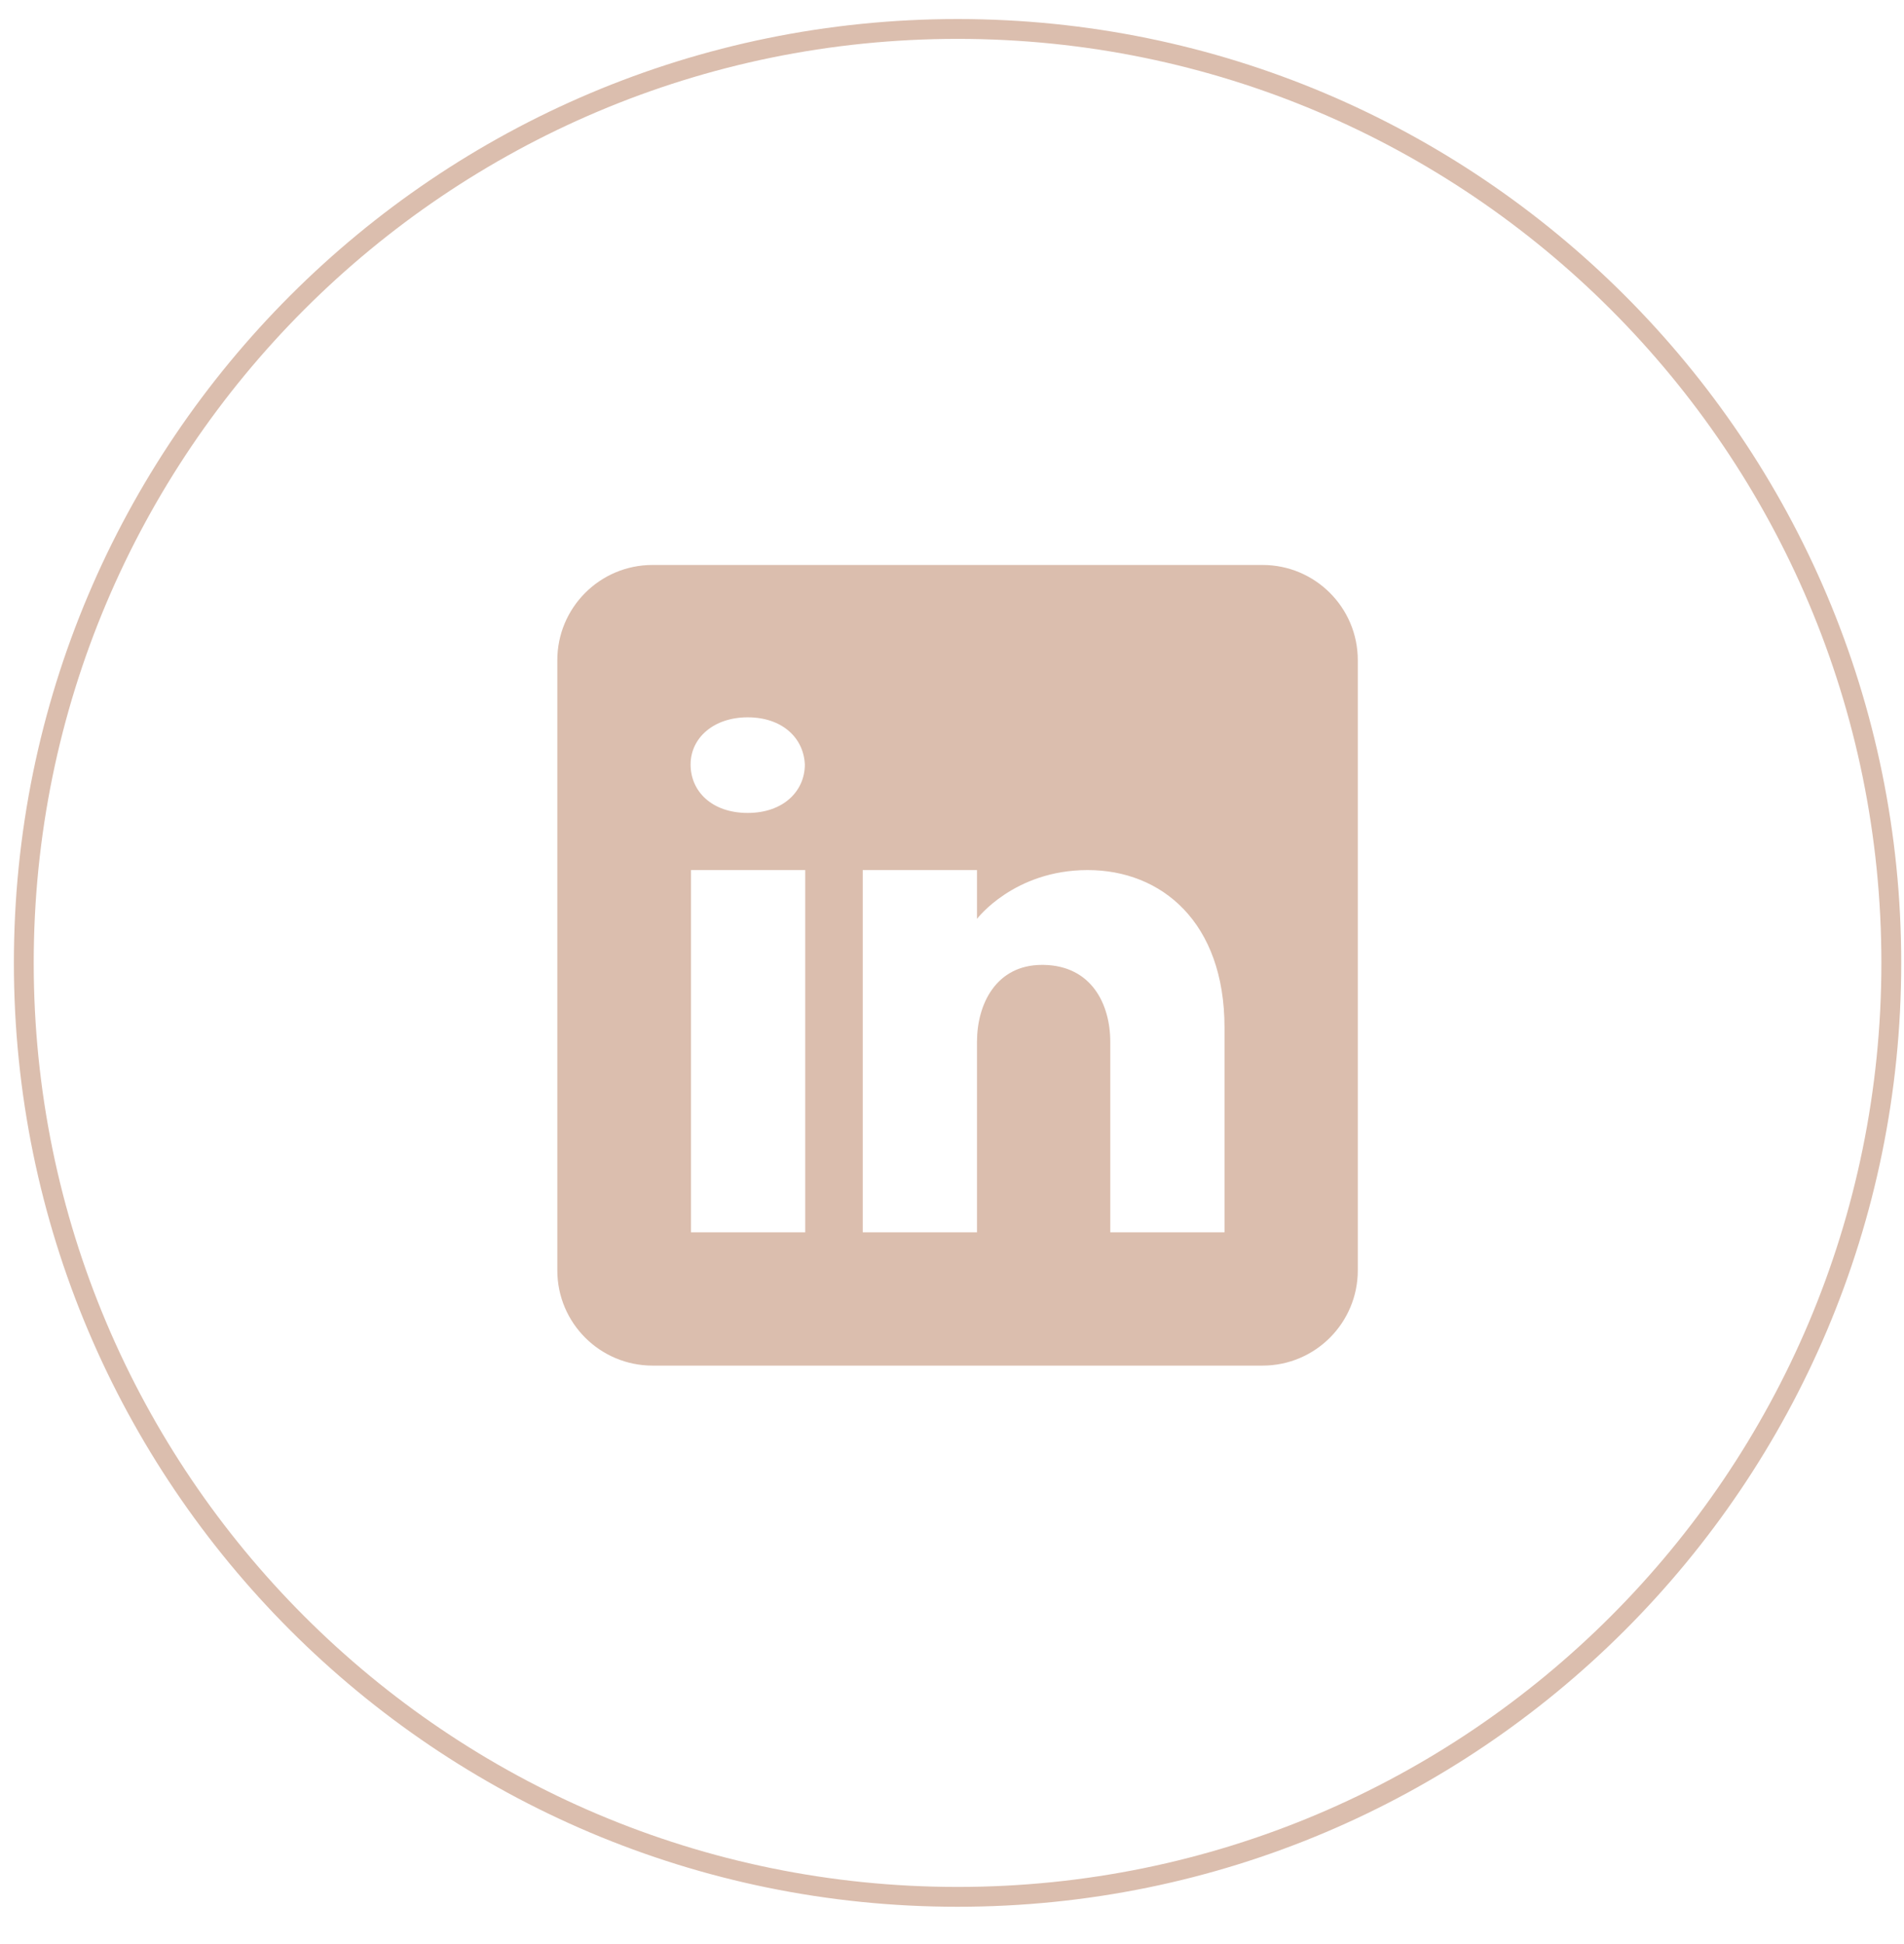
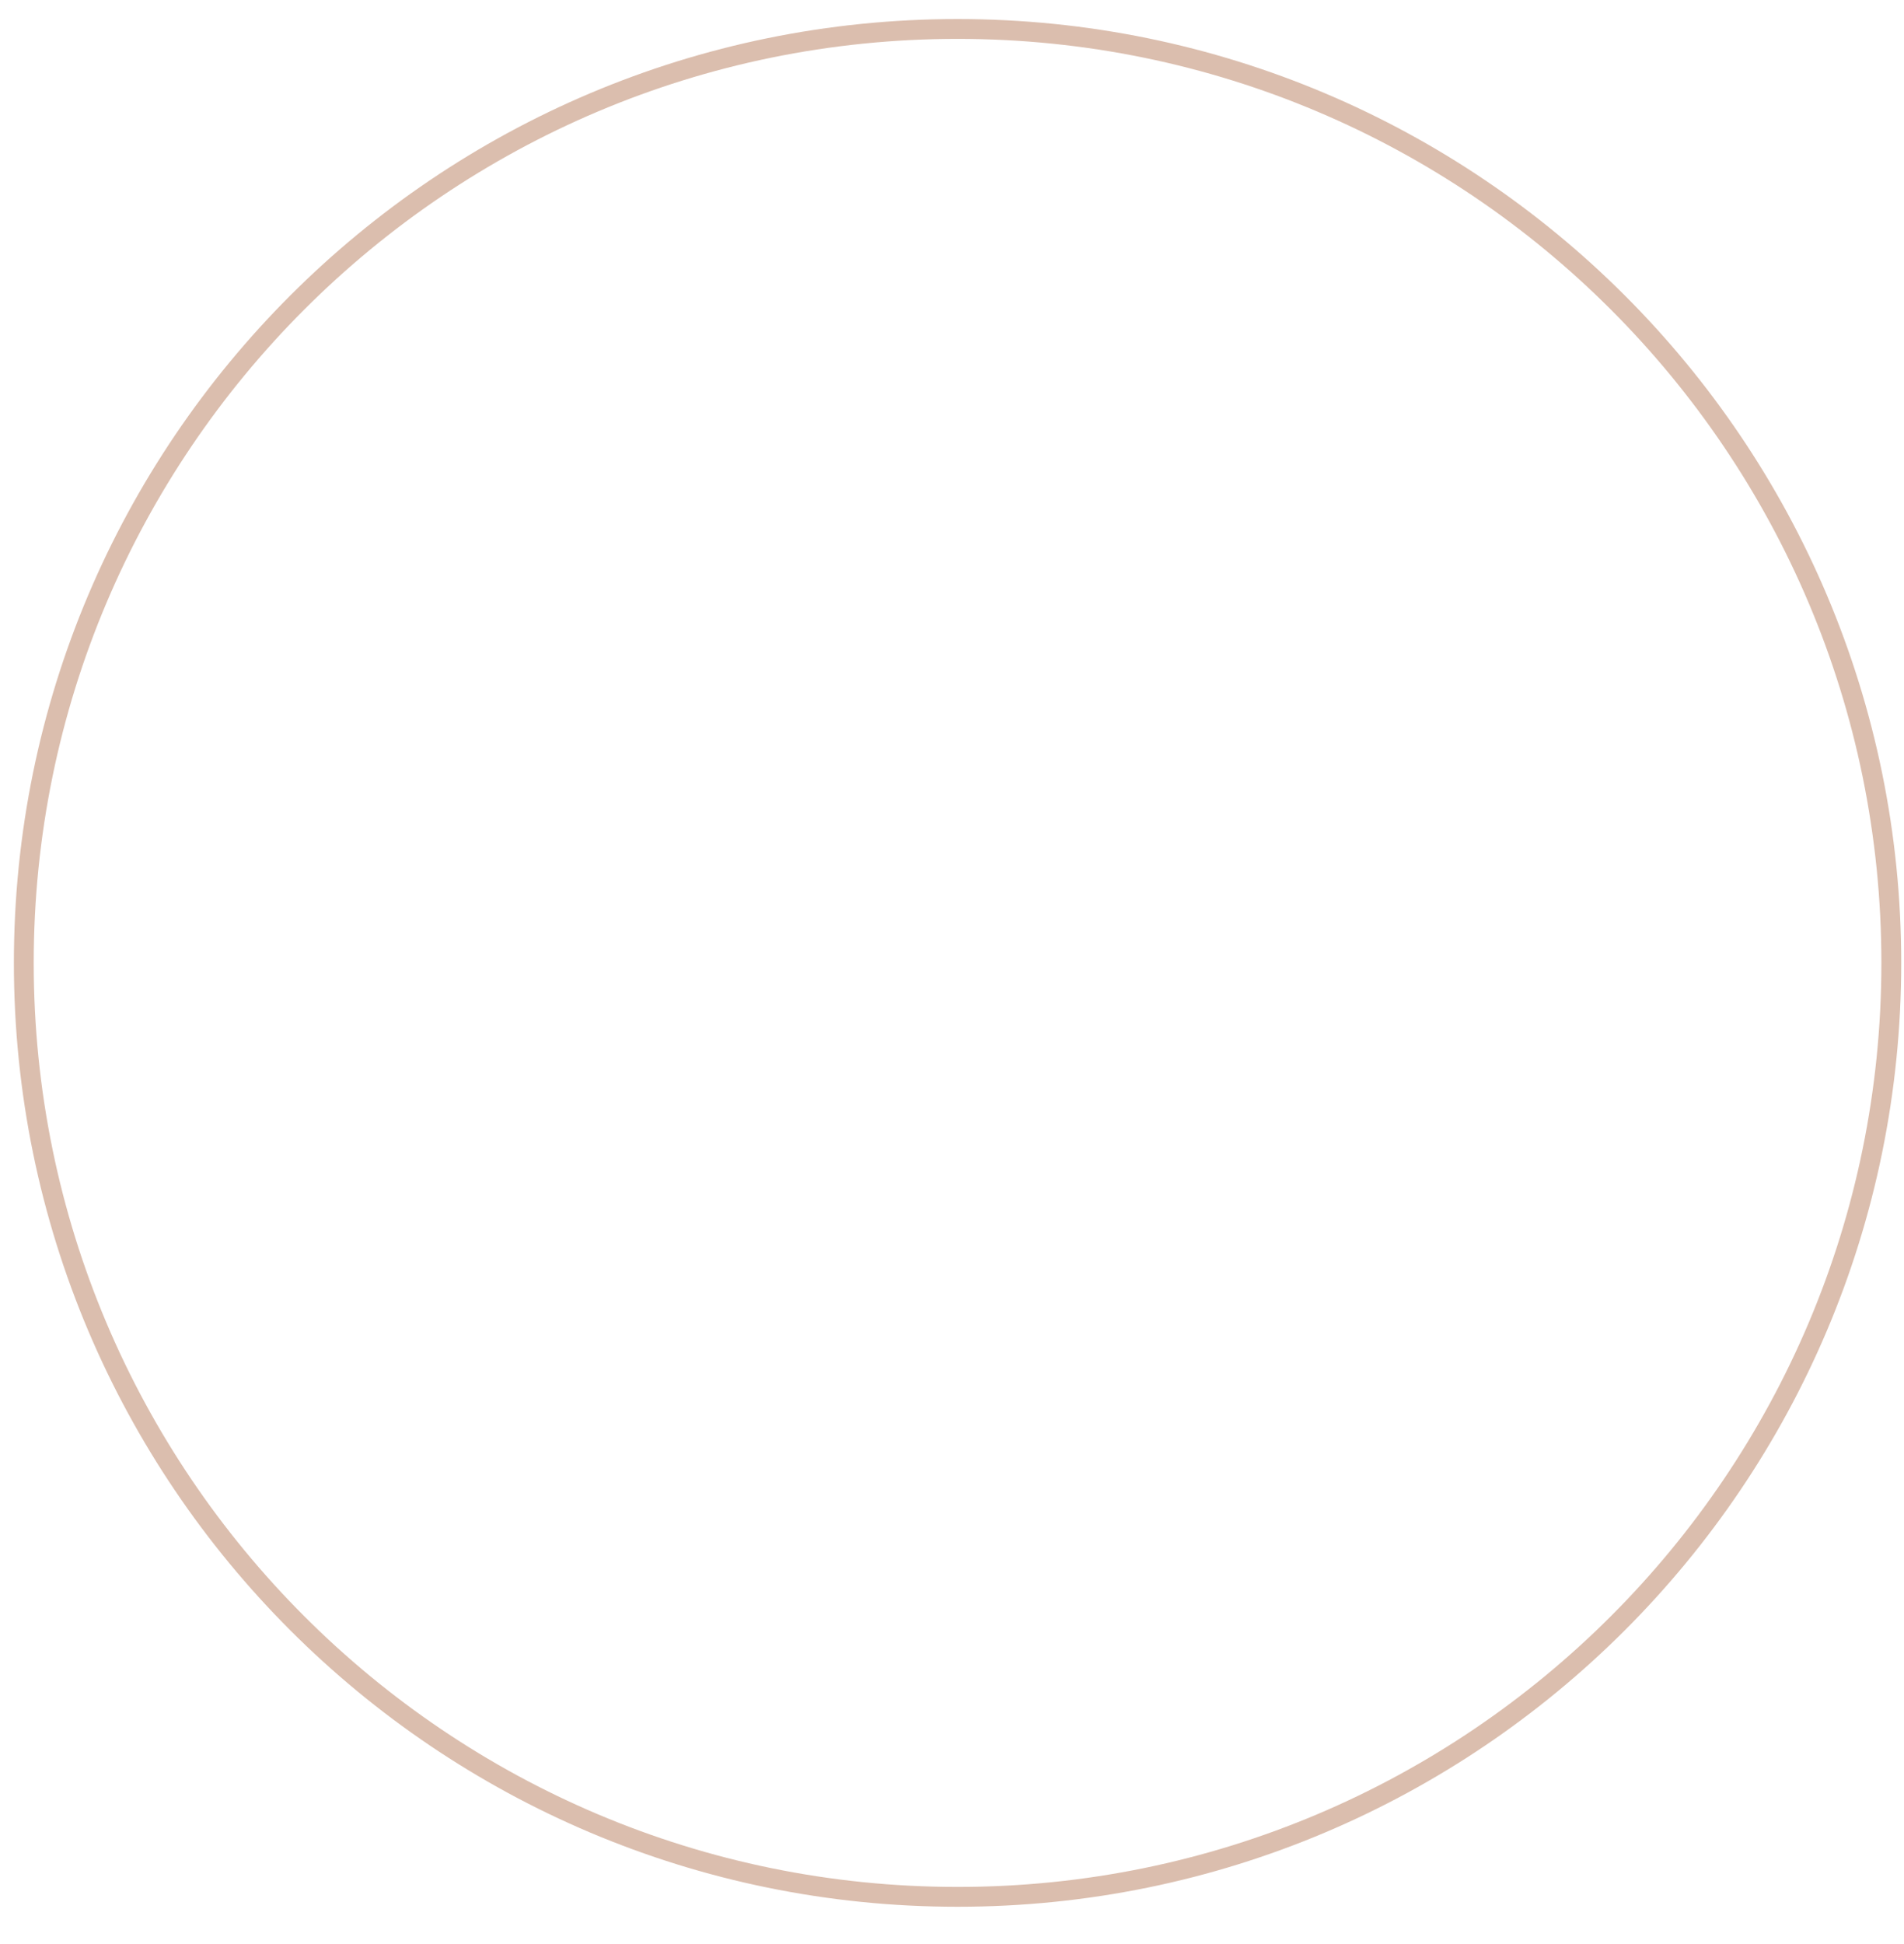
<svg xmlns="http://www.w3.org/2000/svg" width="48" height="49" viewBox="0 0 48 49" fill="none">
  <path d="M24.14 47.81C37.141 47.81 47.68 37.27 47.68 24.27C47.68 11.269 37.141 0.73 24.14 0.73C11.139 0.73 0.6 11.269 0.6 24.27C0.6 37.27 11.139 47.81 24.14 47.81Z" stroke="#DBBEAE" stroke-width="0.5" stroke-miterlimit="10" />
-   <path d="M31.83 14.24H16.45C15.12 14.24 14.05 15.32 14.05 16.64V32.02C14.05 33.349 15.13 34.42 16.45 34.42H31.83C33.16 34.42 34.23 33.34 34.23 32.02V16.64C34.23 15.31 33.15 14.24 31.83 14.24ZM20.3 21.93V31.06H17.42V21.93H20.3ZM17.41 19.27C17.41 18.599 17.99 18.08 18.85 18.08C19.71 18.08 20.26 18.59 20.29 19.27C20.29 19.939 19.75 20.49 18.85 20.49C17.95 20.49 17.41 19.95 17.41 19.27ZM30.87 31.06H27.99V26.26C27.99 25.3 27.51 24.34 26.31 24.32H26.27C25.11 24.32 24.63 25.31 24.63 26.26V31.06H21.75V21.93H24.63V23.16C24.63 23.16 25.56 21.93 27.42 21.93C29.28 21.93 30.87 23.24 30.87 25.9V31.06Z" fill="#DBBEAE" />
</svg>